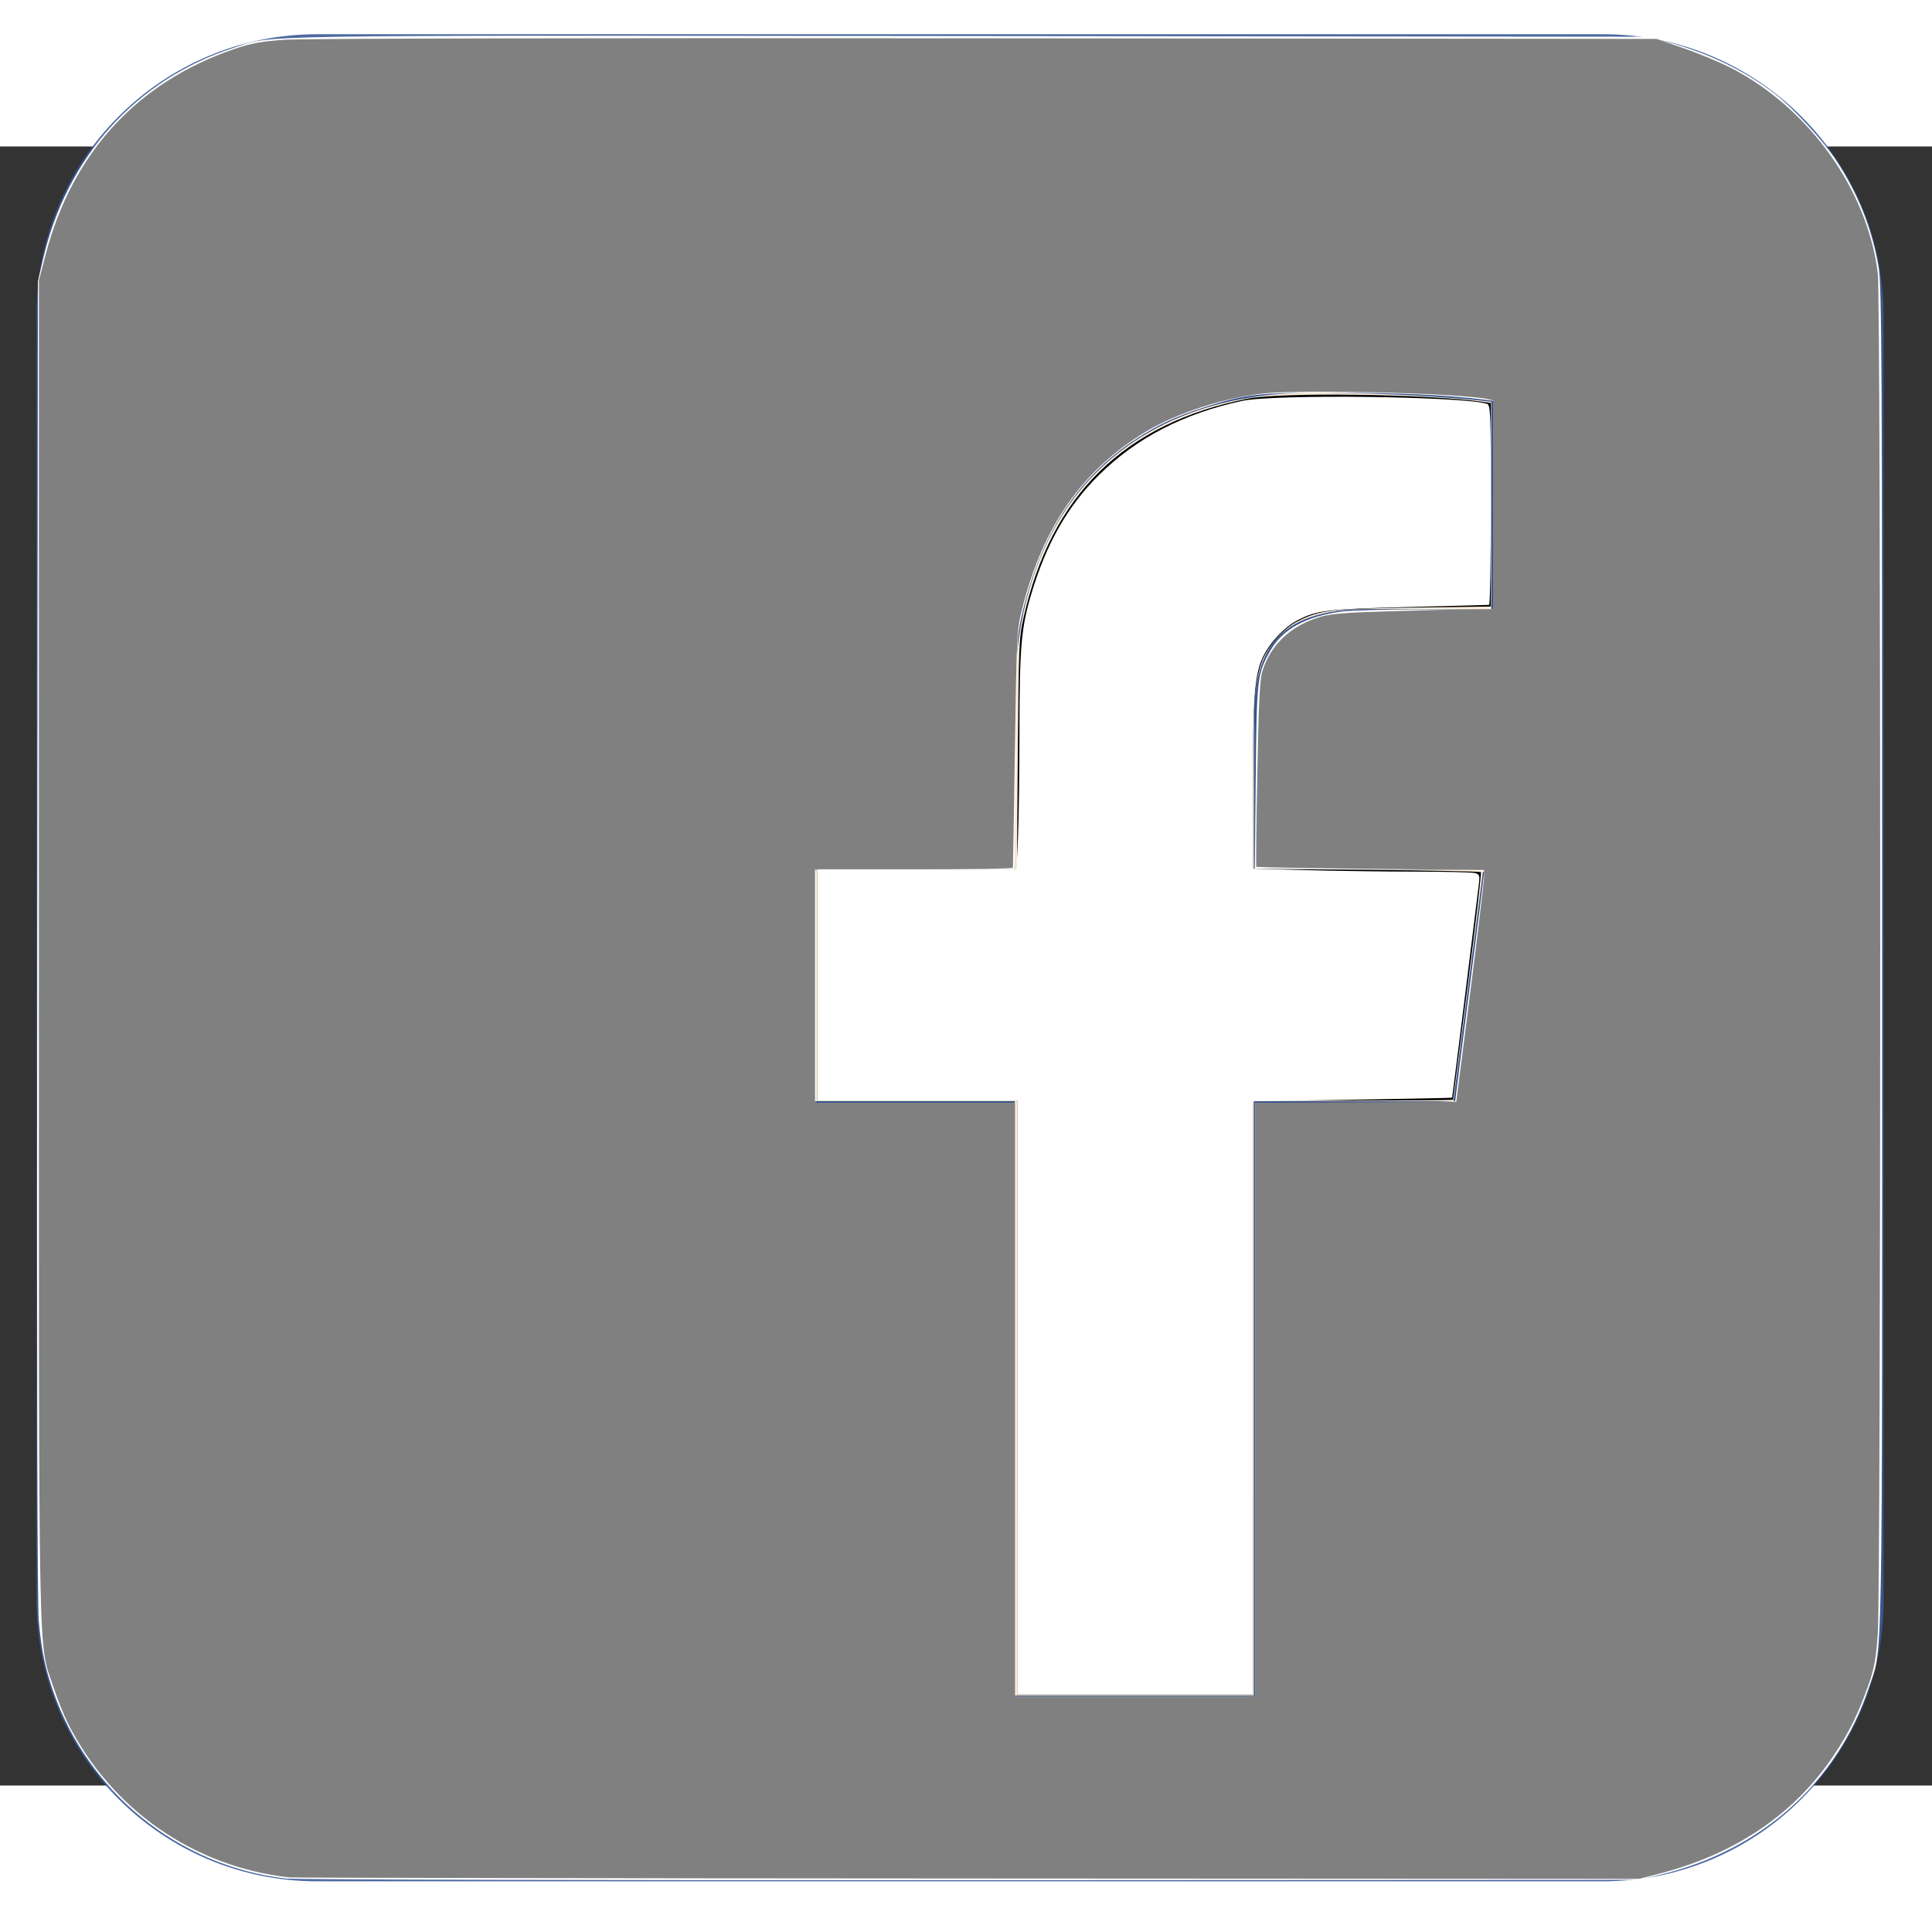
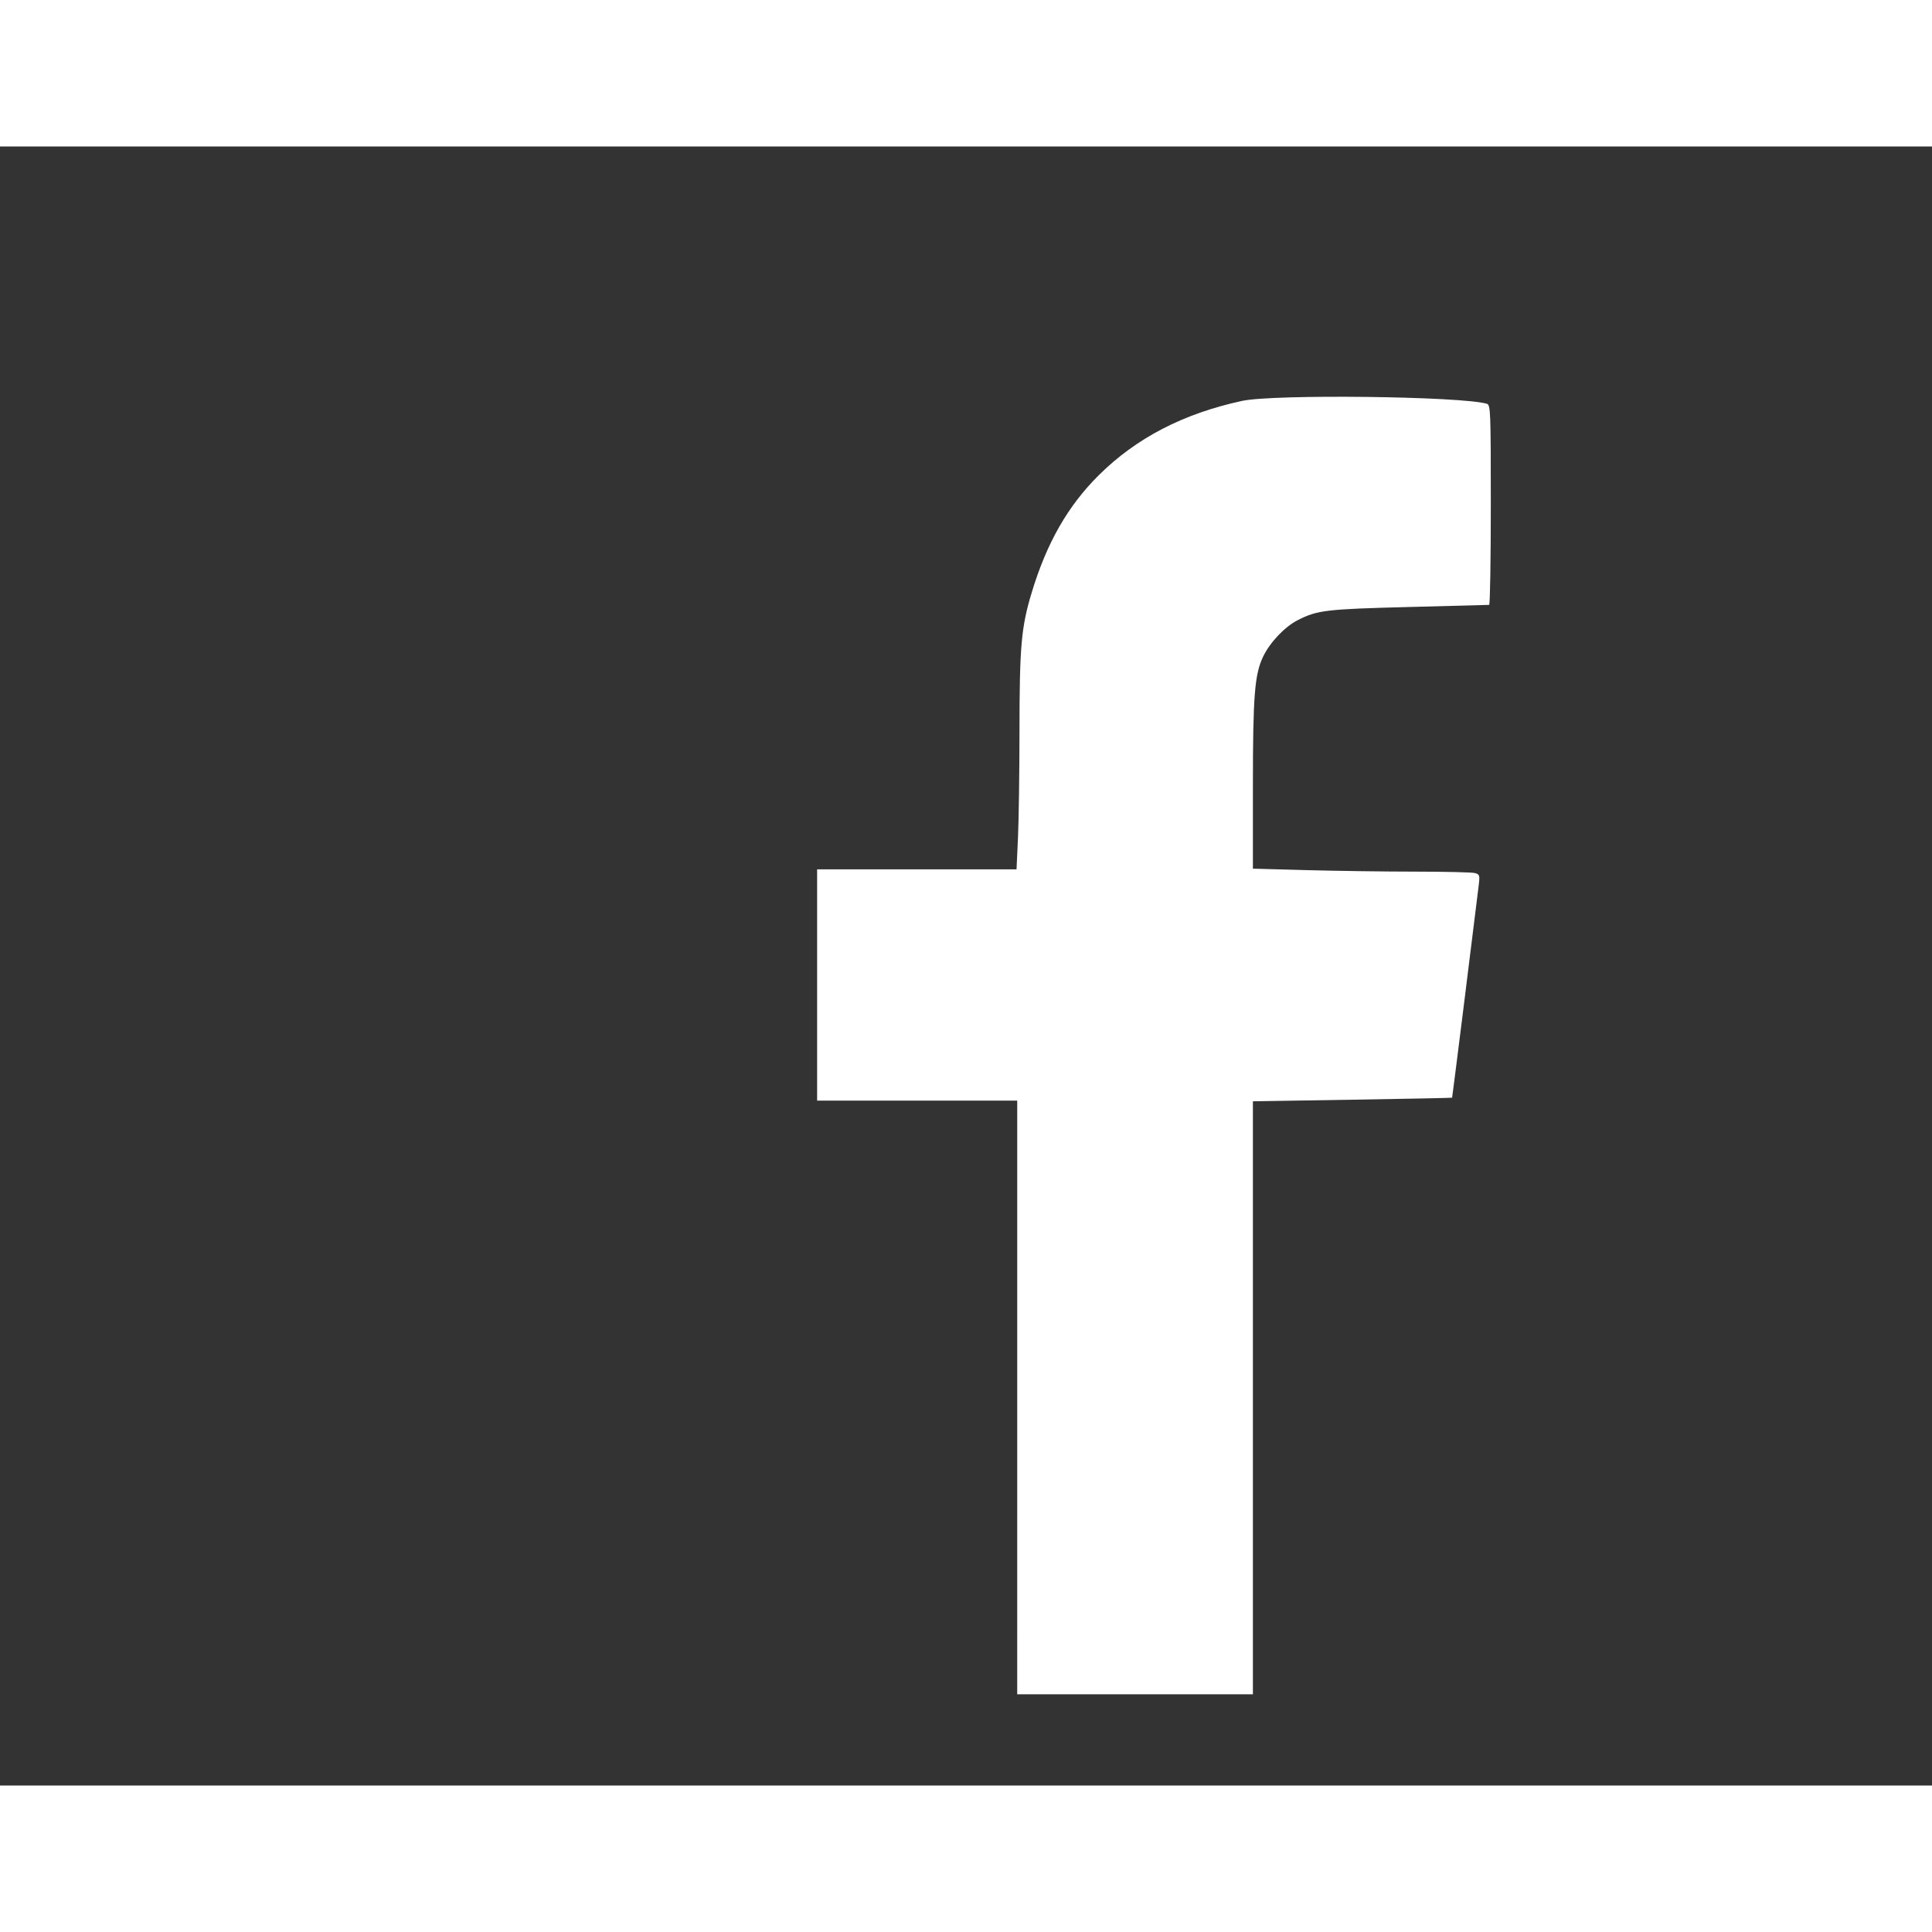
<svg xmlns="http://www.w3.org/2000/svg" xmlns:ns1="http://sodipodi.sourceforge.net/DTD/sodipodi-0.dtd" xmlns:ns2="http://www.inkscape.org/namespaces/inkscape" width="300" height="300" version="1.1" viewBox="0 0 1087.4 922.52" id="svg160" ns1:docname="facebook-2429746.svg" ns2:version="1.0 (4035a4f, 2020-05-01)">
  <rect x="0" y="0" width="1087.4" height="922.52" fill="#333333" stroke="none" />
  <ns1:namedview ns2:document-rotation="0" pagecolor="#ffffff" bordercolor="#666666" borderopacity="1" objecttolerance="10" gridtolerance="10" guidetolerance="10" ns2:pageopacity="0" ns2:pageshadow="2" ns2:window-width="1440" ns2:window-height="855" id="namedview162" showgrid="false" ns2:zoom="0.76095916" ns2:cx="155.1377" ns2:cy="121.82327" ns2:window-x="0" ns2:window-y="23" ns2:window-maximized="0" ns2:current-layer="svg160" />
  <defs id="defs144">
    <clipPath id="c">
-       <path d="M 0,841.89 H 1190.55 V 0 H 0 Z" id="path138" />
-     </clipPath>
+       </clipPath>
    <clipPath id="d">
      <path d="m288.54 787.4h149.98v-149.98h-149.98z" id="path141" />
    </clipPath>
  </defs>
  <g transform="matrix(1.333 0 0 -1.333 0 1122.5) translate(-1485 -3205) scale(5.2)" id="g158">
    <g clip-path="url(#c)" id="g156">
      <g clip-path="url(#d)" opacity=".9" id="g150">
        <g transform="translate(438.52 660.21)" id="g148">
-           <path d="m0 0c0-12.587-10.203-22.791-22.79-22.791h-104.4c-12.587 0-22.791 10.204-22.791 22.791v104.4c0 12.587 10.204 22.791 22.791 22.791h104.4c12.587 0 22.79-10.204 22.79-22.791z" fill="#3a5a98" id="path146" />
-         </g>
+           </g>
      </g>
      <g transform="translate(403.59 700.76)" id="g154">
        <path d="m0 0 2.425 18.806h-18.621v12.006c0 5.445 1.517 9.156 9.324 9.156l9.949 5e-3v16.819c-1.717 0.229-7.623 0.742-14.508 0.742-14.357 0-24.181-8.766-24.181-24.861v-13.867h-16.241v-18.806h16.241v-48.251h19.416v48.251z" fill="#ffeed7" id="path152" />
      </g>
    </g>
  </g>
-   <path style="fill:#ffffff;stroke-width:0.345" d="M 44.362,291.674 C 27.807,289.738 13.668,278.338 8.233,262.543 6.978,258.896 6.425,256.19 6.028,251.737 5.784,249.006 5.703,214.679 5.778,145.685 L 5.889,43.671 6.662,40.307 C 10.321,24.393 21.114,12.374 36.154,7.464 42.568,5.37 35.444,5.486 150.69,5.6 l 105.121,0.104 2.934,0.78 c 6.35,1.687 12.129,4.456 16.761,8.029 2.94,2.269 7.605,7.336 9.672,10.507 3.385,5.194 5.48,10.48 6.496,16.39 0.505,2.938 0.557,13.094 0.556,107.356 -0.001,114.63 0.147,106.649 -2.104,113.399 -4.888,14.66 -16.817,25.266 -32.59,28.974 l -3.107,0.73 -103.74,0.054 C 93.065,291.952 45.8,291.842 44.362,291.674 Z M 194.879,217.319 V 171.231 h 15.535 c 9.327,0 15.535,-0.128 15.535,-0.32 0,-0.176 1.01,-8.134 2.244,-17.684 1.234,-9.55 2.244,-17.562 2.244,-17.804 0,-0.351 -3.605,-0.44 -17.806,-0.44 H 194.826 l 0.144,-14.241 c 0.157,-15.52 0.221,-16.078 2.244,-19.685 1.883,-3.356 5.591,-5.391 11.129,-6.109 1.424,-0.185 7.289,-0.34 13.032,-0.346 l 10.443,-0.011 V 78.41 62.229 l -1.64,-0.206 c -5.329,-0.668 -13.298,-1.042 -22.699,-1.065 -11.803,-0.029 -14.089,0.224 -20.445,2.26 -4.401,1.41 -7.239,2.727 -10.613,4.927 -9.169,5.977 -15.026,15.063 -17.826,27.655 -0.727,3.268 -0.775,4.407 -0.909,21.318 l -0.141,17.865 h -15.51 -15.51 v 18.124 18.124 h 15.535 15.535 v 46.087 46.087 h 18.642 18.642 z" id="path170" transform="matrix(3.625,0,0,3.625,0,-82.44)" />
-   <path style="fill:#000000;stroke-width:0.345" d="m 157.94,216.974 v -46.087 h -15.535 -15.535 v -17.952 -17.952 h 15.51 15.51 l 0.141,-17.865 c 0.132,-16.746 0.188,-18.073 0.885,-21.185 4.276,-19.073 15.657,-30.219 34.754,-34.034 5.165,-1.032 27.544,-0.746 36.335,0.464 l 1.467,0.202 v 15.805 15.805 l -11.997,0.168 c -12.879,0.18 -14.54,0.376 -17.995,2.127 -2.17,1.1 -4.66,3.894 -5.521,6.195 -1.168,3.123 -1.426,6.678 -1.426,19.695 v 12.527 l 17.612,0.169 c 9.687,0.093 17.695,0.252 17.796,0.353 0.101,0.101 -0.834,8.059 -2.077,17.685 -1.244,9.625 -2.261,17.566 -2.261,17.647 0,0.08 -6.991,0.146 -15.535,0.146 h -15.535 v 46.087 46.087 h -18.297 -18.297 z" id="path172" transform="matrix(3.625,0,0,3.625,0,-82.44)" />
-   <path style="fill:#808080;stroke-width:0.345" d="M 44.879,291.494 C 30.026,289.817 17.283,280.928 10.518,267.527 9.934,266.37 8.931,263.843 8.288,261.912 5.894,254.717 6.041,262.261 6.041,147.304 V 43.545 L 7.057,39.638 C 11.176,23.792 21.246,12.79 36.371,7.61 38.951,6.726 40.513,6.438 44.138,6.176 46.894,5.977 89.627,5.887 152.934,5.945 l 104.258,0.096 4.253,1.463 c 2.339,0.805 5.666,2.193 7.393,3.085 12.069,6.233 21.112,18.906 22.721,31.84 0.496,3.989 0.495,204.379 -0.002,211.19 -0.286,3.927 -0.558,5.458 -1.386,7.805 -1.644,4.658 -3.006,7.442 -5.404,11.046 -6.038,9.075 -15.225,15.343 -26.957,18.392 l -3.282,0.853 -104.306,-0.052 C 92.853,291.634 45.449,291.559 44.879,291.494 Z M 194.879,217.322 v -46.084 l 15.615,-0.09 15.615,-0.09 2.14,-16.743 c 1.177,-9.209 2.15,-17.303 2.164,-17.986 l 0.024,-1.243 -17.625,-0.186 c -9.694,-0.102 -17.68,-0.242 -17.747,-0.311 -0.067,-0.069 0.002,-6.572 0.153,-14.452 0.216,-11.27 0.387,-14.678 0.799,-15.973 1.271,-3.99 4.247,-6.861 8.558,-8.256 1.869,-0.605 3.558,-0.759 10.844,-0.991 4.747,-0.151 10.378,-0.287 12.514,-0.301 l 3.884,-0.026 V 78.373 62.154 l -0.777,-0.176 c -3.953,-0.894 -28.204,-1.539 -34.499,-0.918 -6.304,0.623 -13.814,3.039 -18.736,6.029 -9.759,5.928 -15.865,14.656 -19.038,27.211 -0.895,3.54 -0.905,3.731 -1.184,21.868 -0.155,10.063 -0.293,18.413 -0.308,18.556 -0.015,0.142 -6.94,0.259 -15.39,0.259 h -15.362 v 18.124 18.124 h 15.535 15.535 v 46.087 46.087 h 18.642 18.642 z" id="path174" transform="matrix(3.625,0,0,3.625,0,-82.44)" />
  <path style="fill:#ffffff;stroke-width:0.345" d="m 157.94,216.974 v -46.087 h -15.535 -15.535 v -17.952 -17.952 h 15.481 15.481 l 0.225,-4.919 c 0.124,-2.706 0.228,-10.046 0.232,-16.312 0.009,-13.459 0.261,-16.336 1.912,-21.791 2.327,-7.689 5.611,-13.426 10.408,-18.186 5.82,-5.774 13.136,-9.565 22.254,-11.532 4.942,-1.066 34.109,-0.719 38.004,0.453 0.564,0.169 0.604,1.22 0.604,15.693 0,8.532 -0.117,15.519 -0.259,15.529 -0.142,0.009 -5.774,0.158 -12.514,0.33 -12.787,0.326 -14.177,0.491 -17.214,2.044 -2.012,1.029 -4.3,3.438 -5.361,5.647 -1.325,2.758 -1.591,6.107 -1.591,20.068 v 12.866 l 8.341,0.228 c 4.588,0.125 12.161,0.23 16.83,0.233 4.669,0.003 8.85,0.101 9.291,0.22 0.732,0.196 0.786,0.356 0.61,1.808 -0.833,6.896 -4.105,33.022 -4.142,33.072 -0.026,0.035 -6.995,0.176 -15.489,0.312 l -15.442,0.248 v 46.034 46.034 h -18.297 -18.297 z" id="path176" transform="matrix(3.625,0,0,3.625,0,-82.44)" />
</svg>